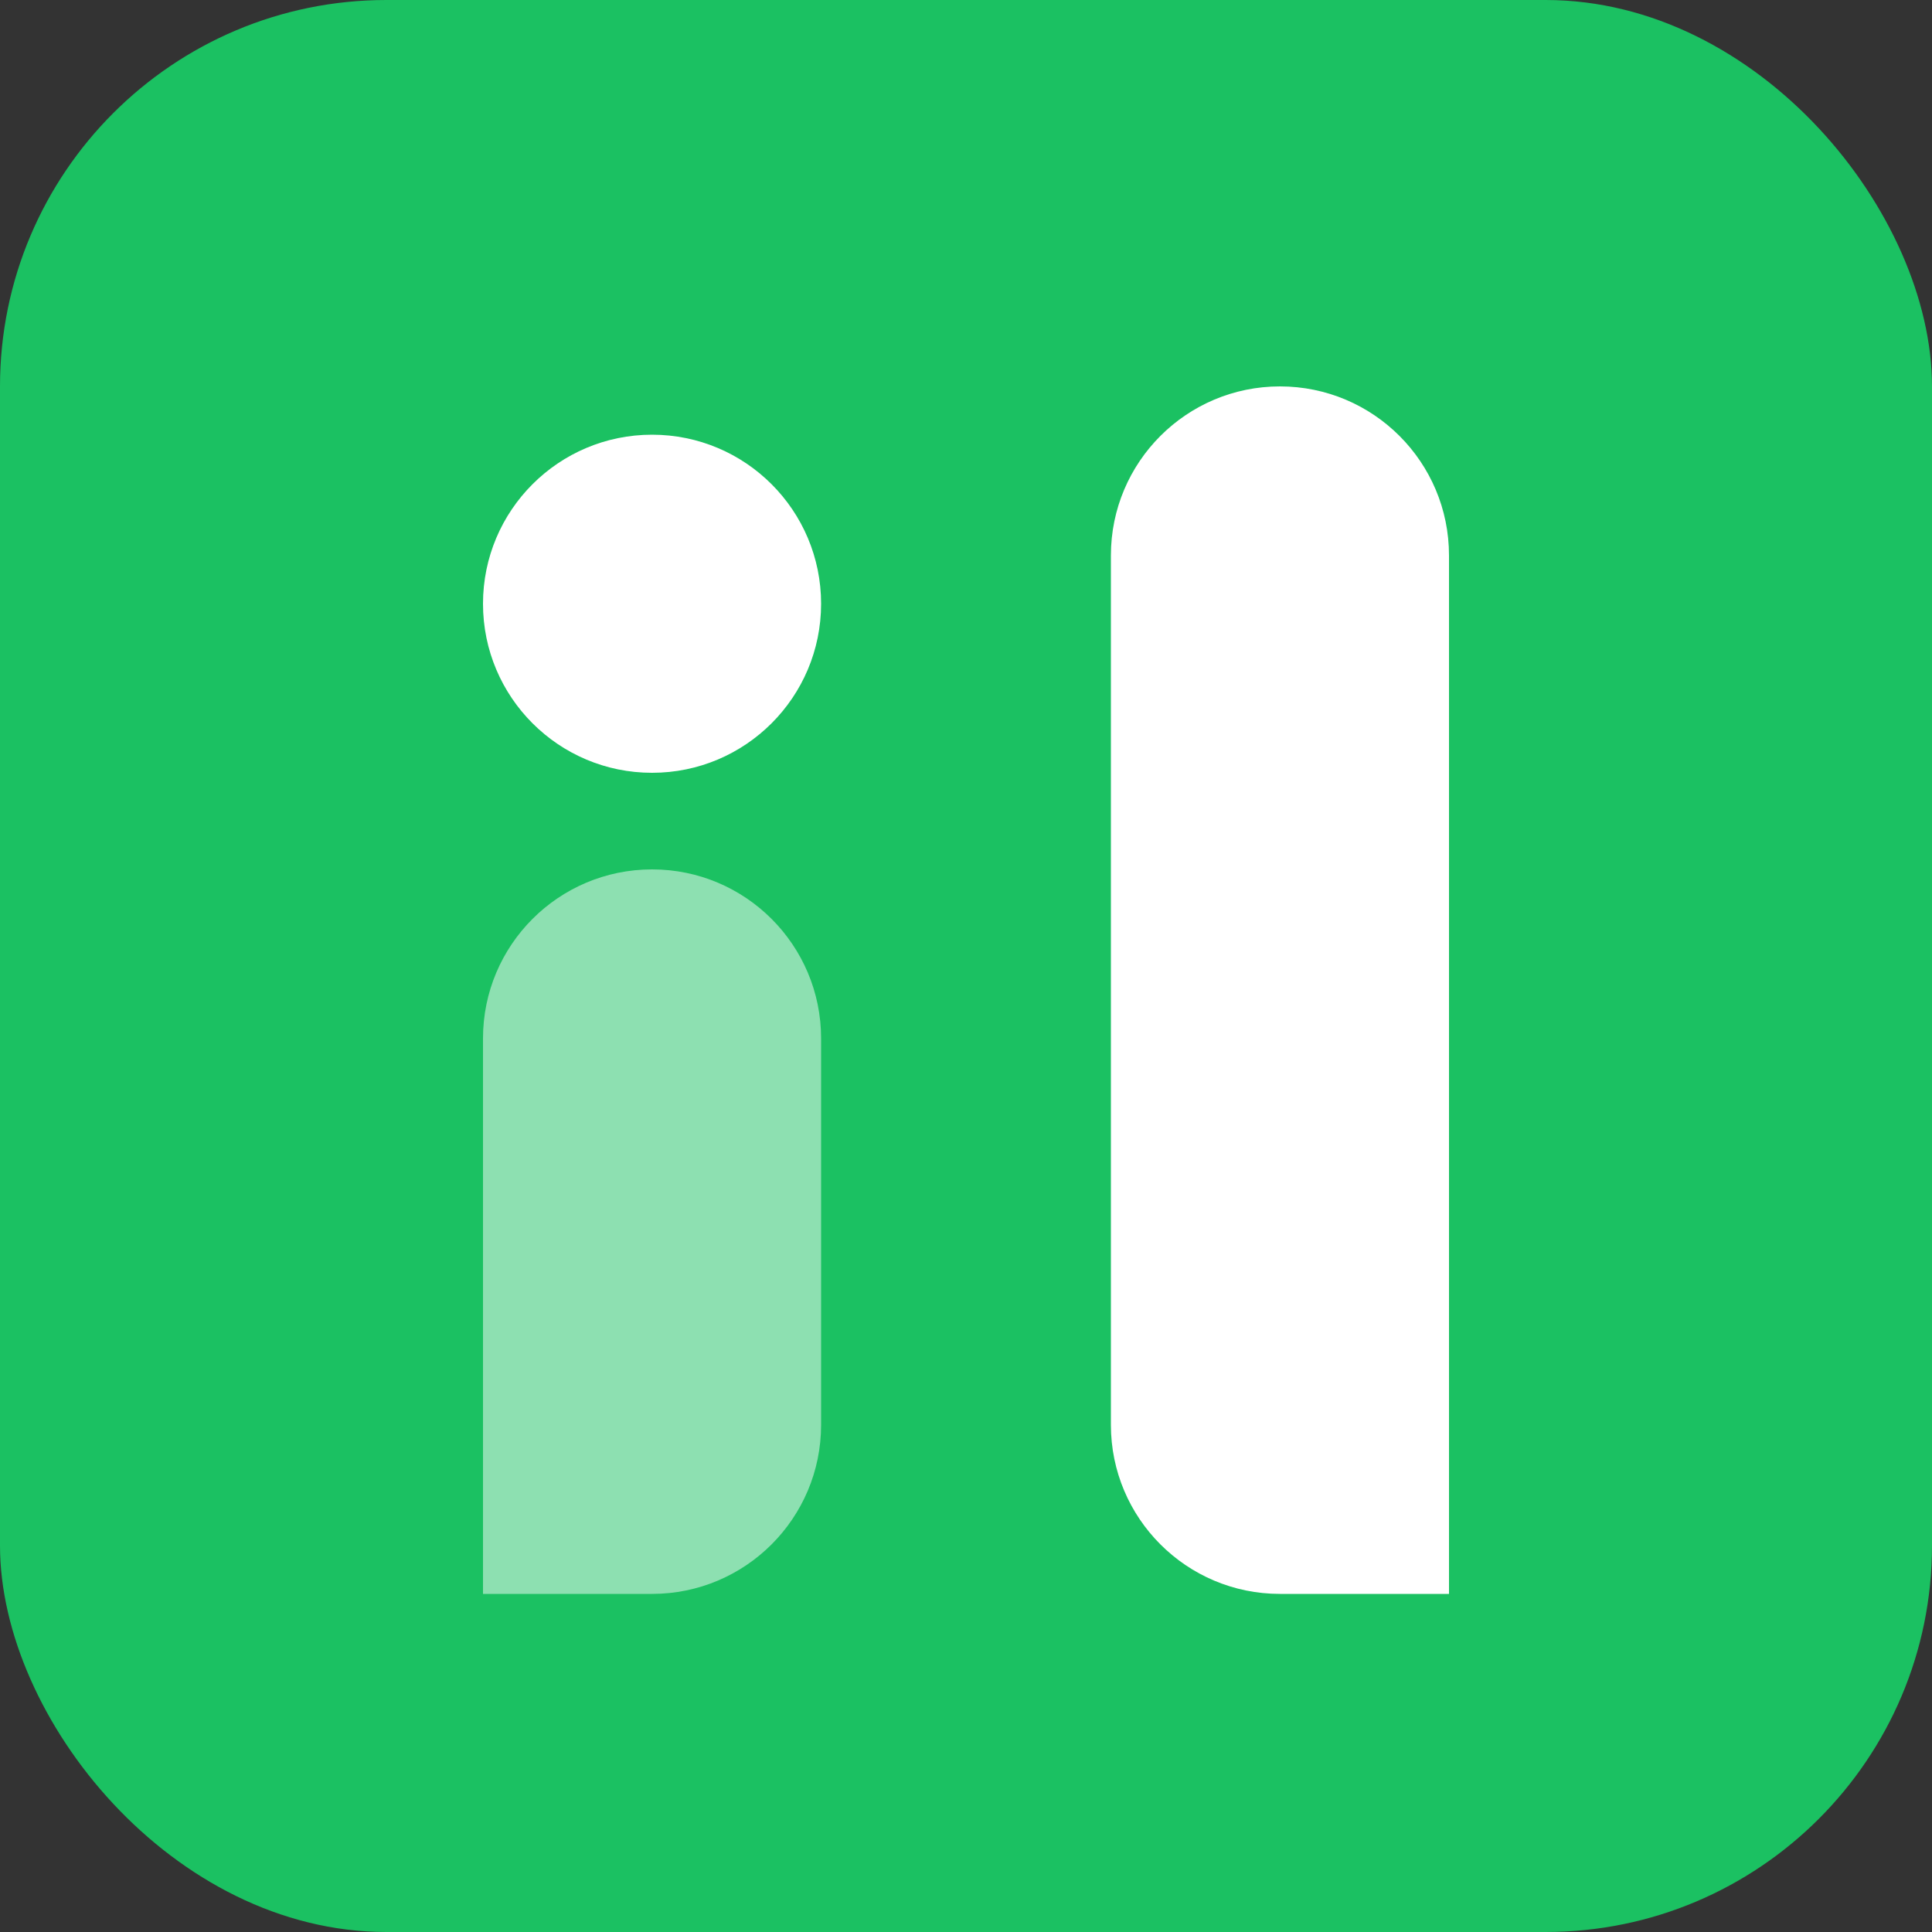
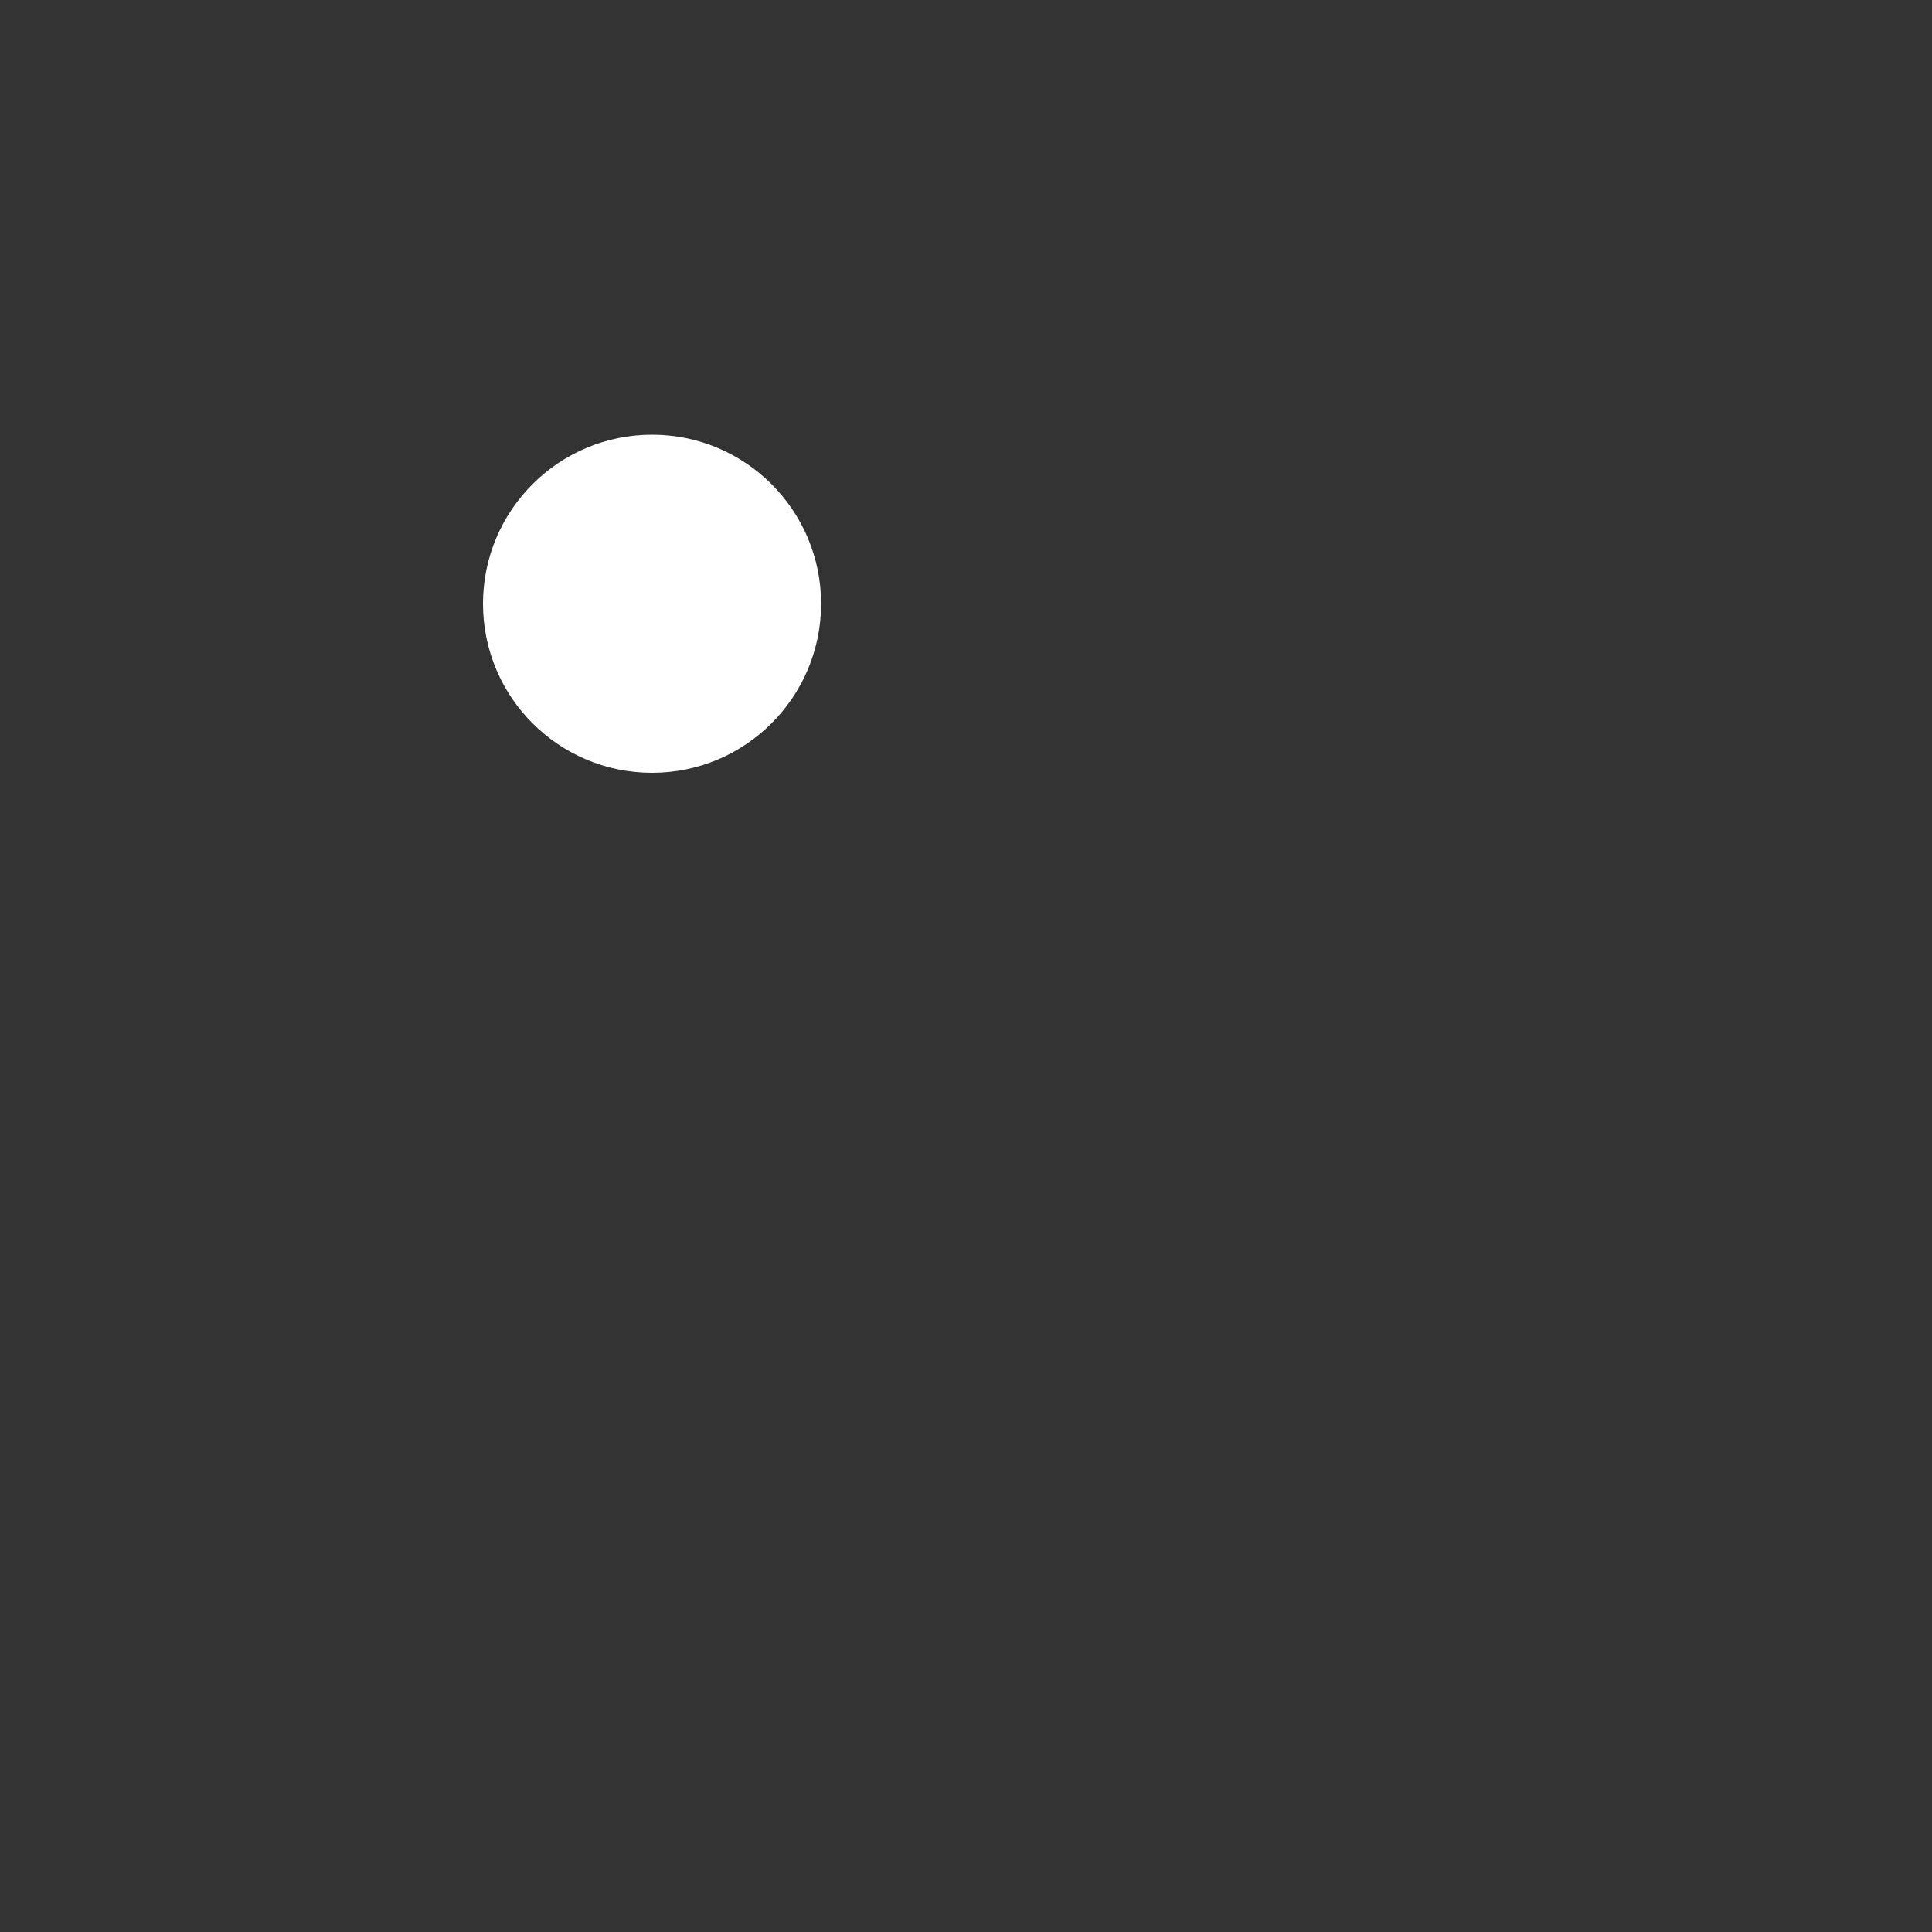
<svg xmlns="http://www.w3.org/2000/svg" viewBox="0 0 40 40" width="40" height="40" fill="none" customFrame="#000000">
  <rect x="0" y="0" width="40" height="40" fill="#333333" stroke="none" />
  <g id="组合 230">
-     <rect id="矩形 99" width="40" height="40" x="0" y="0" rx="8" fill="rgb(27,193,98)" />
    <g id="组合 229">
      <circle id="椭圆 4" cx="13.5" cy="12.5" r="3.5" fill="rgb(255,255,255)" />
-       <path id="矩形 100" d="M17 29.5C17 31.433 15.433 33 13.5 33L10 33L10 21.5C10 19.567 11.567 18 13.5 18C15.433 18 17 19.567 17 21.5L17 29.5Z" opacity="0.5" fill="rgb(255,255,255)" fill-rule="evenodd" />
-       <path id="矩形 101" d="M30 33L26.5 33C24.567 33 23 31.433 23 29.5L23 11.5C23 9.567 24.567 8 26.5 8C28.433 8 30 9.567 30 11.5L30 33Z" fill="rgb(255,255,255)" fill-rule="evenodd" />
    </g>
  </g>
</svg>